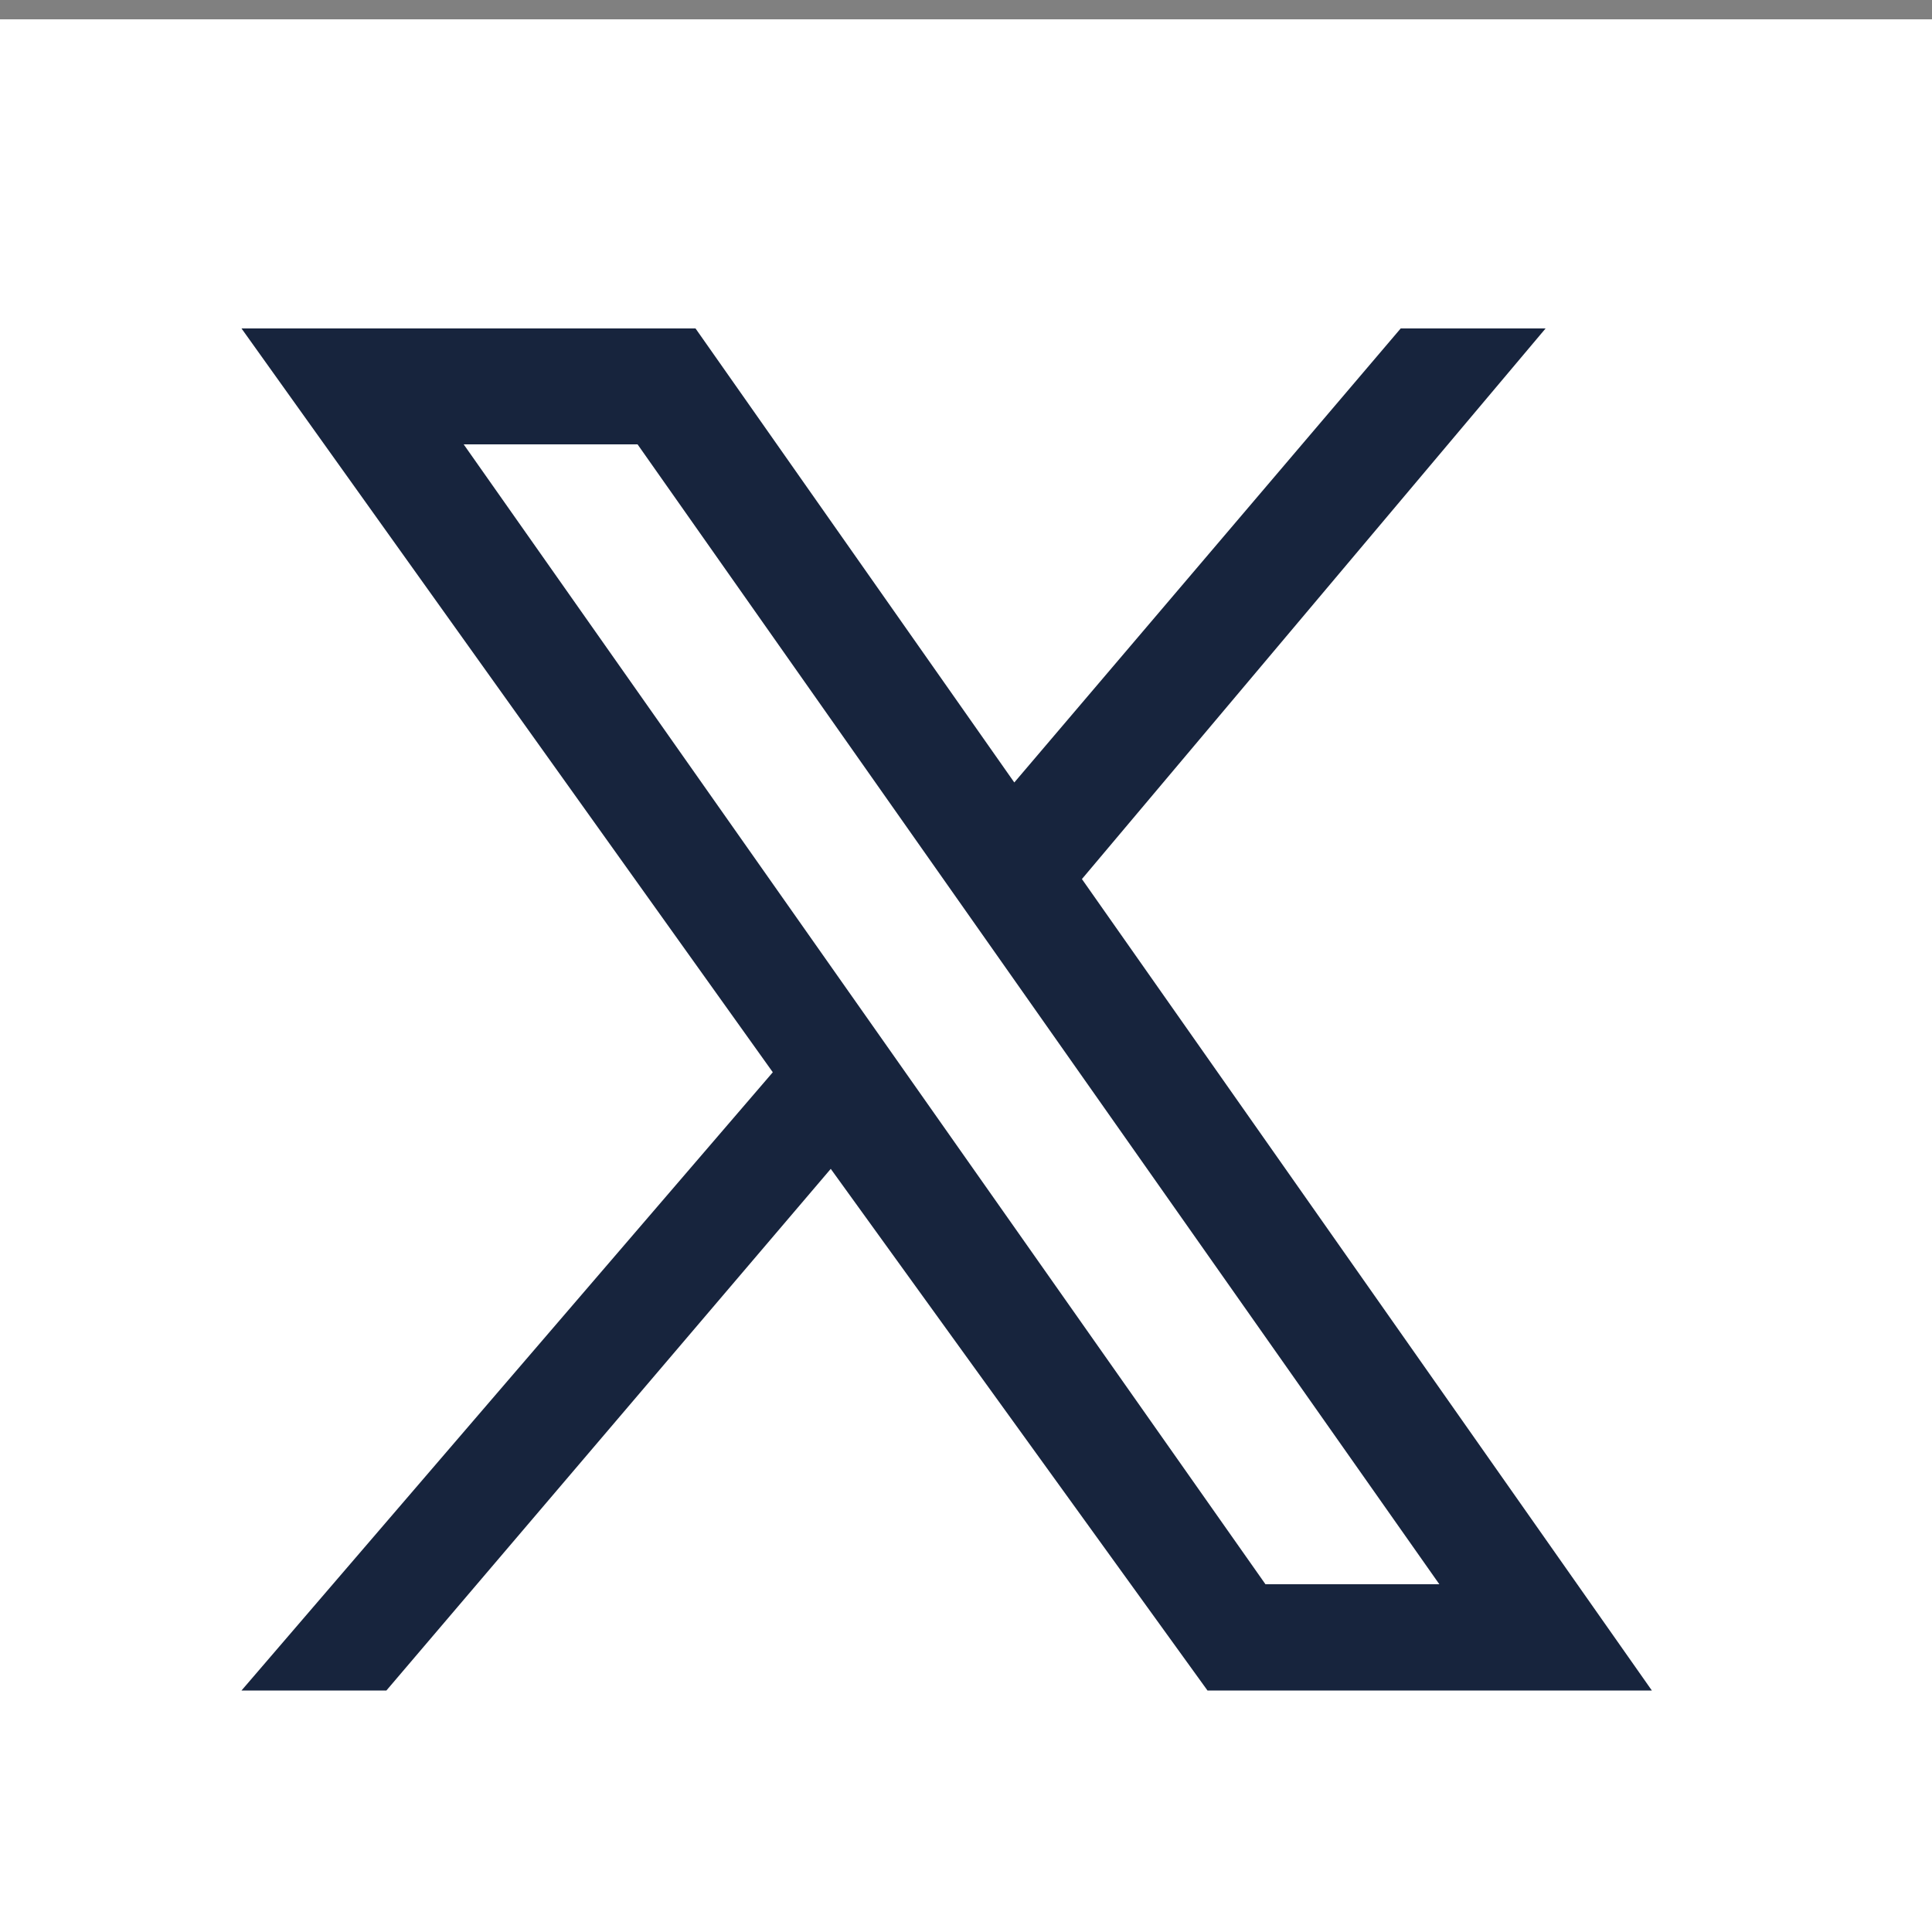
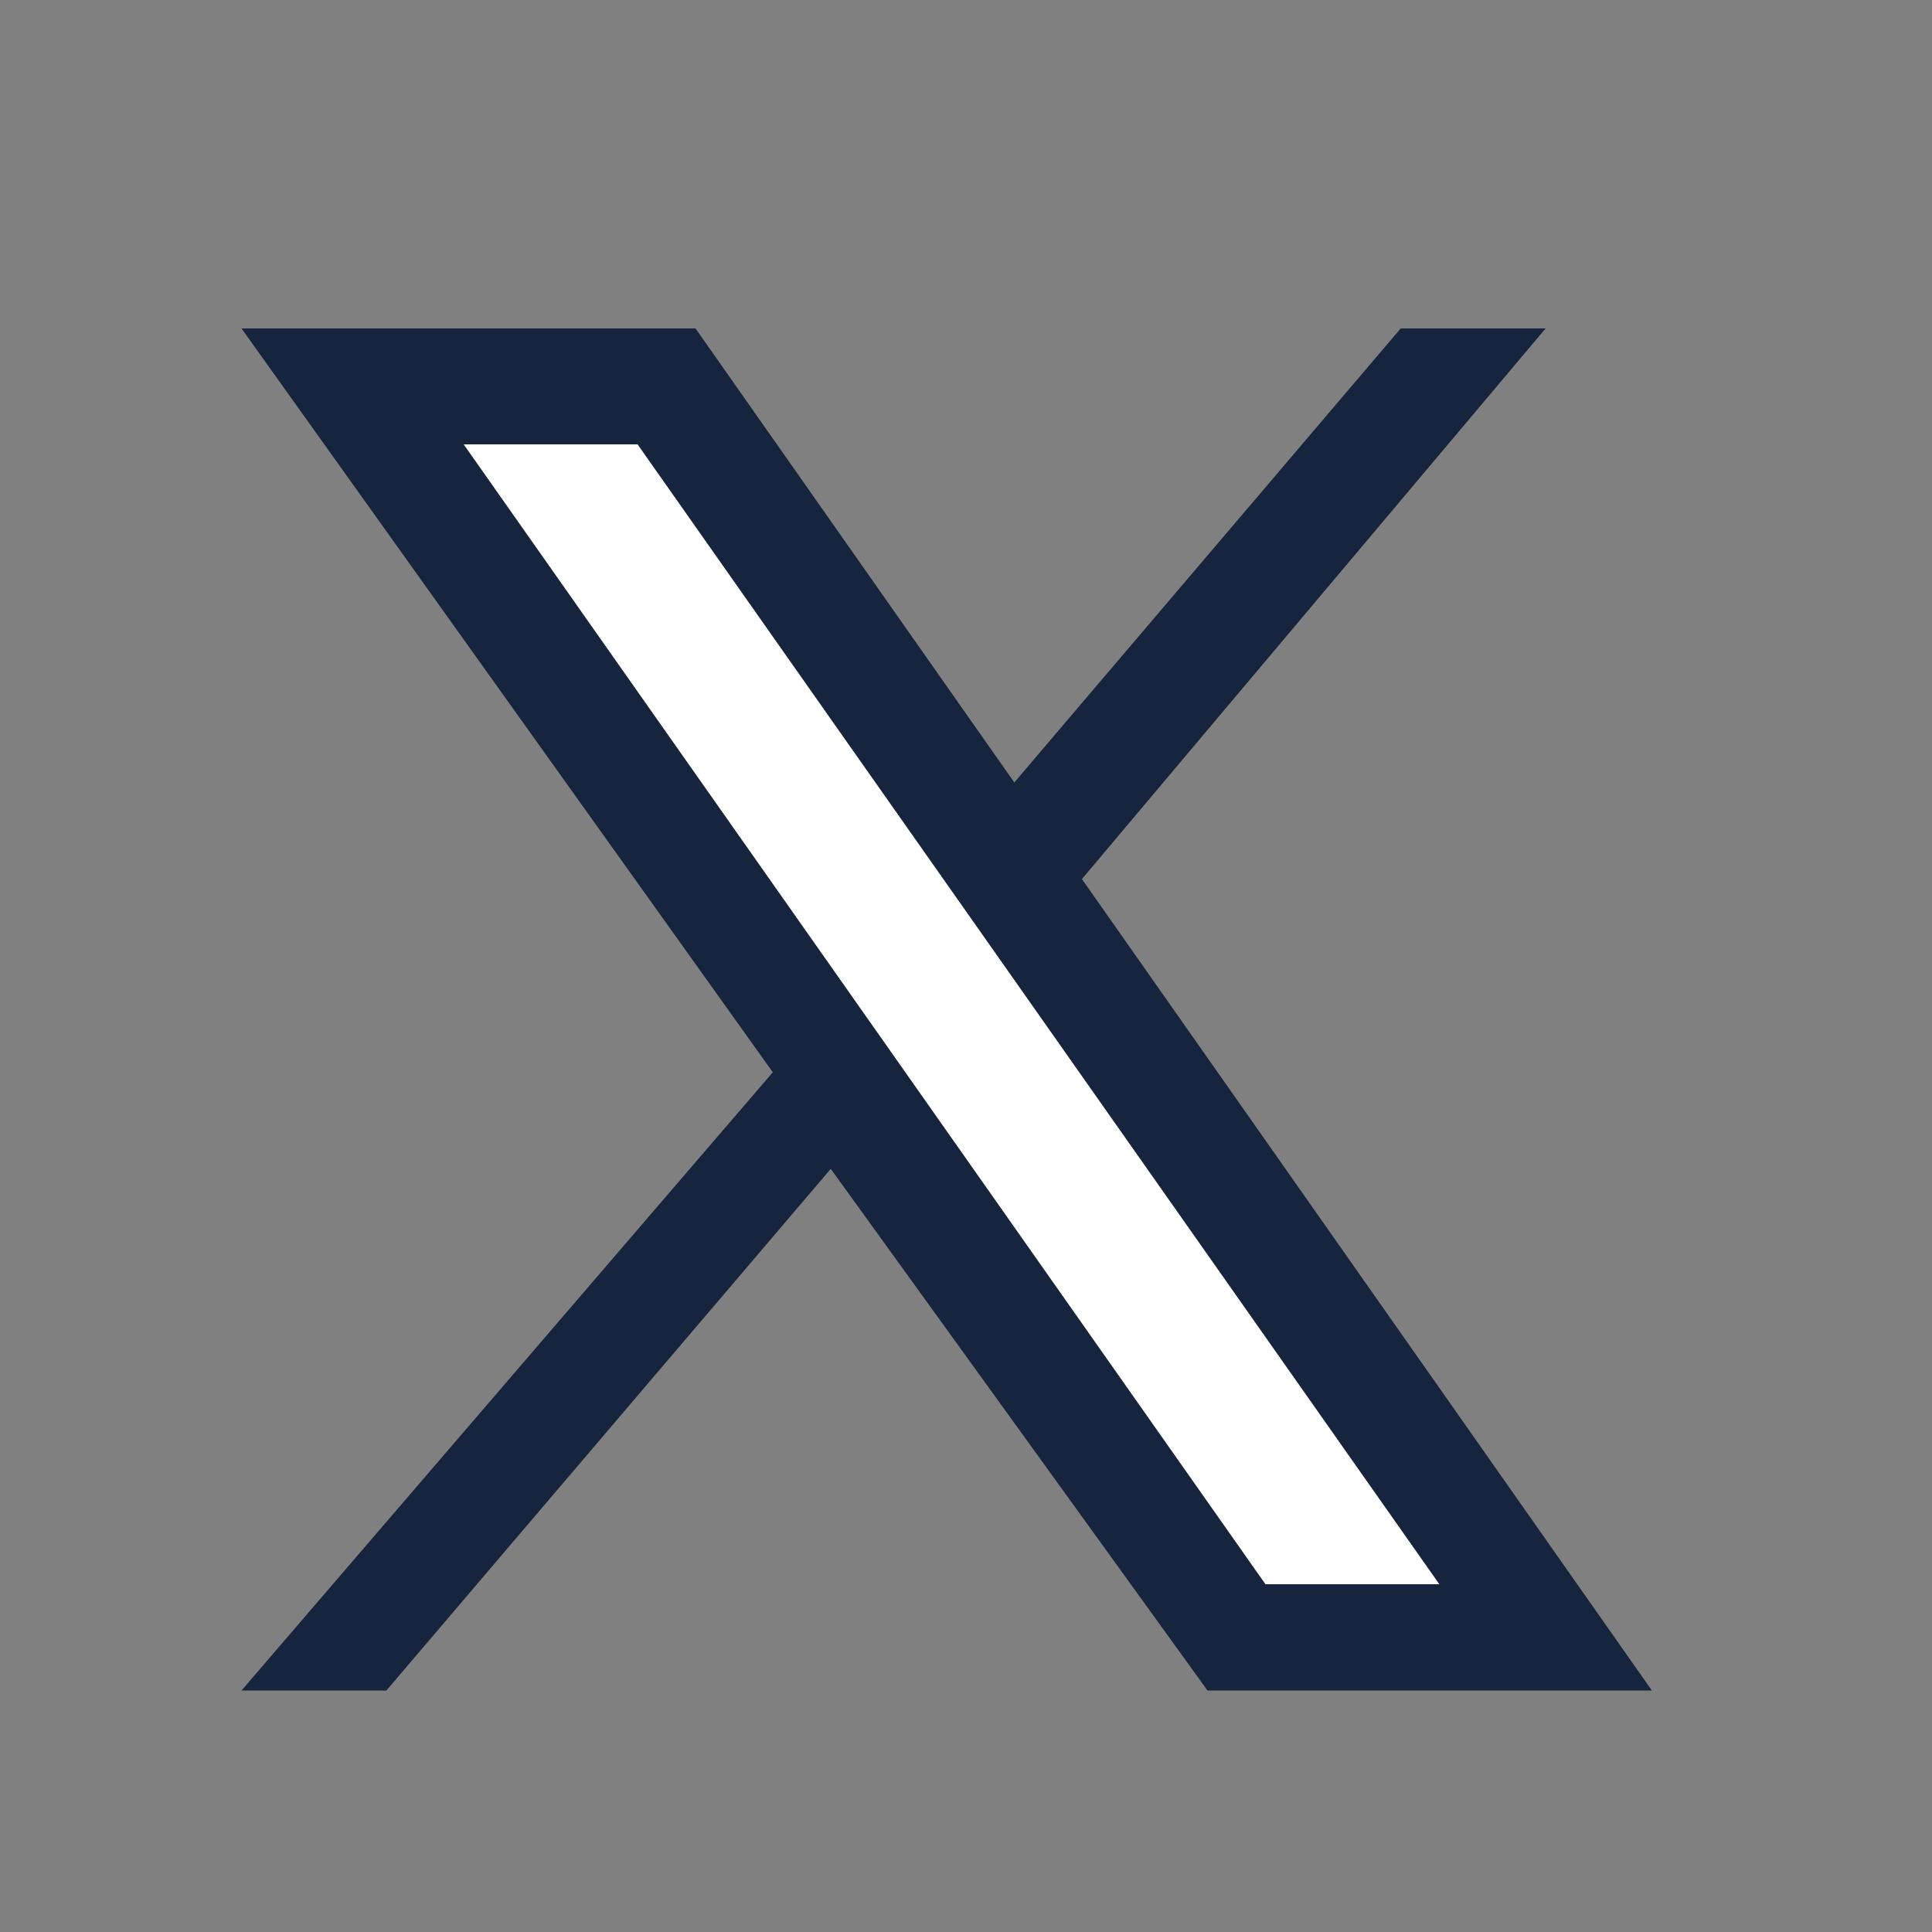
<svg xmlns="http://www.w3.org/2000/svg" version="1.1" id="Capa_1" x="0px" y="0px" viewBox="0 0 20 20" style="enable-background:new 0 0 20 20;" xml:space="preserve">
  <rect x="0" y="0" width="20" height="20" fill="#808080" stroke="none" />
  <style type="text/css">
	.st0{fill:#FFFFFF;}
	.st1{fill:#17243D;}
</style>
-   <rect x="-0.5" y="0.2" class="st0" width="20.6" height="20.6" />
  <polygon class="st1" points="2.5,3.4 8,11.1 2.5,17.5 4,17.5 8.6,12.1 12.5,17.5 17.1,17.5 11.2,9.1 16,3.4 14.5,3.4 10.5,8.1   7.2,3.4 " />
  <polygon class="st0" points="4.8,4.6 6.6,4.6 14.9,16.4 13.1,16.4 " />
</svg>